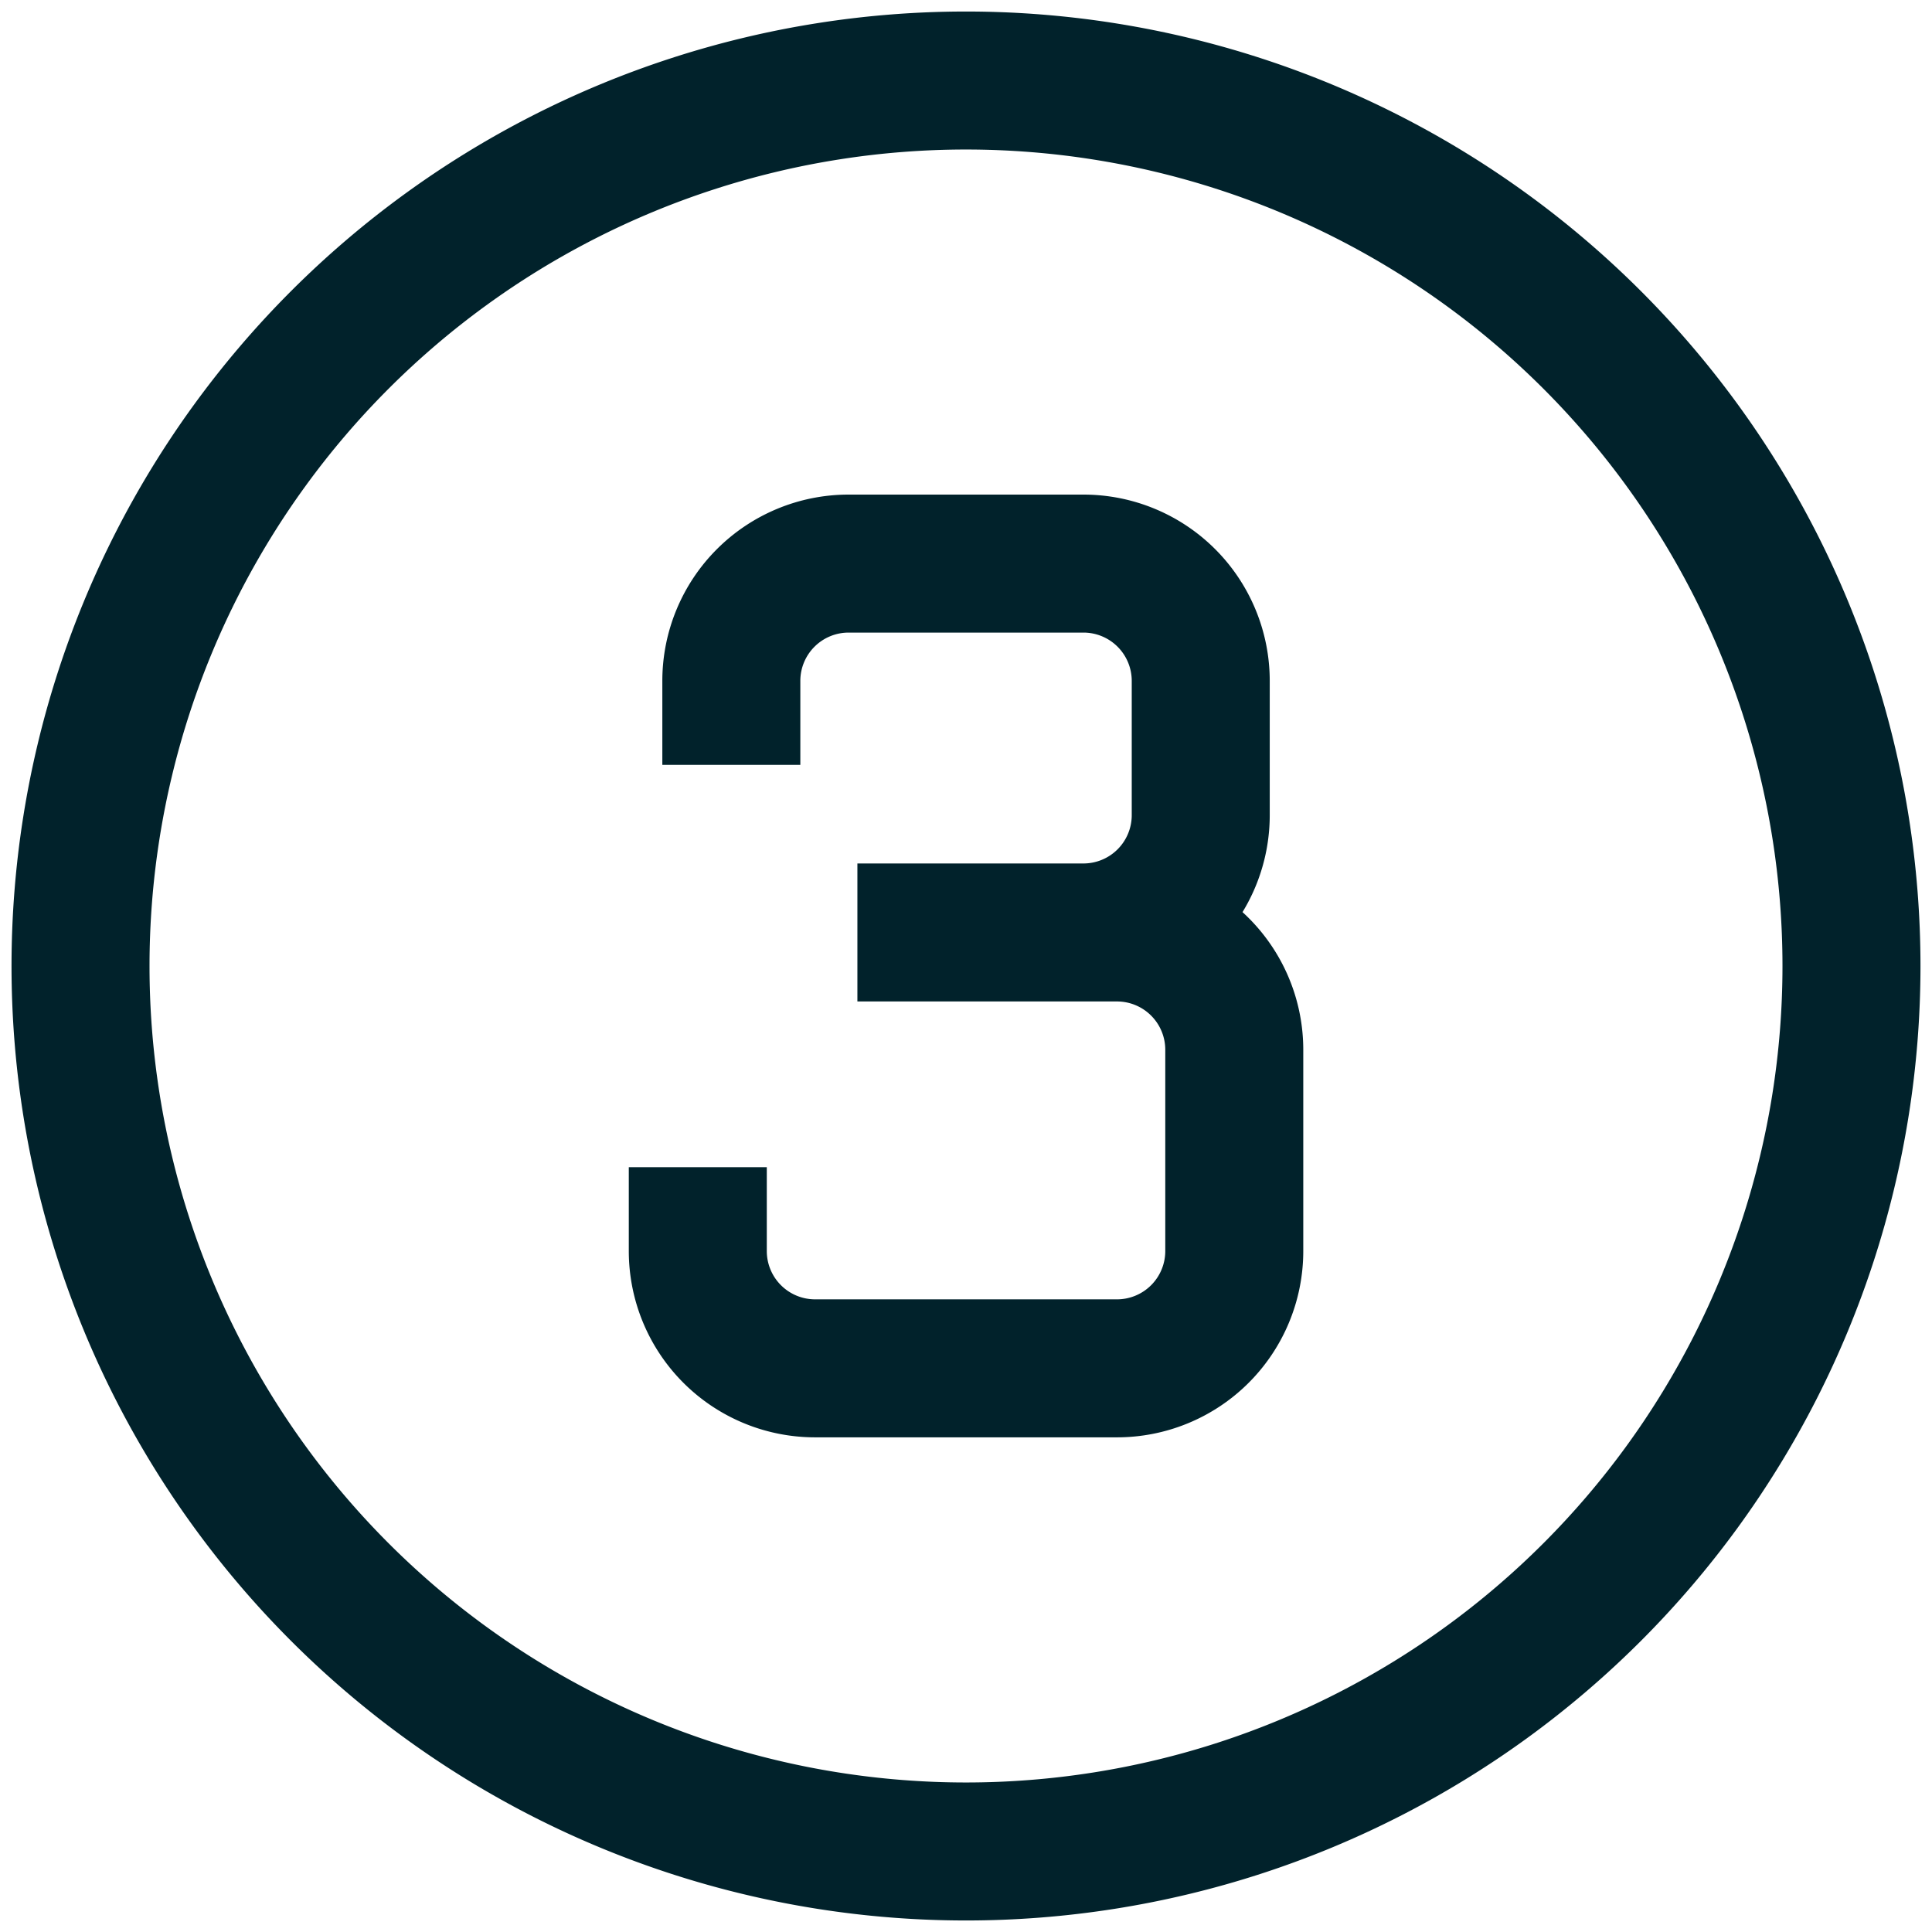
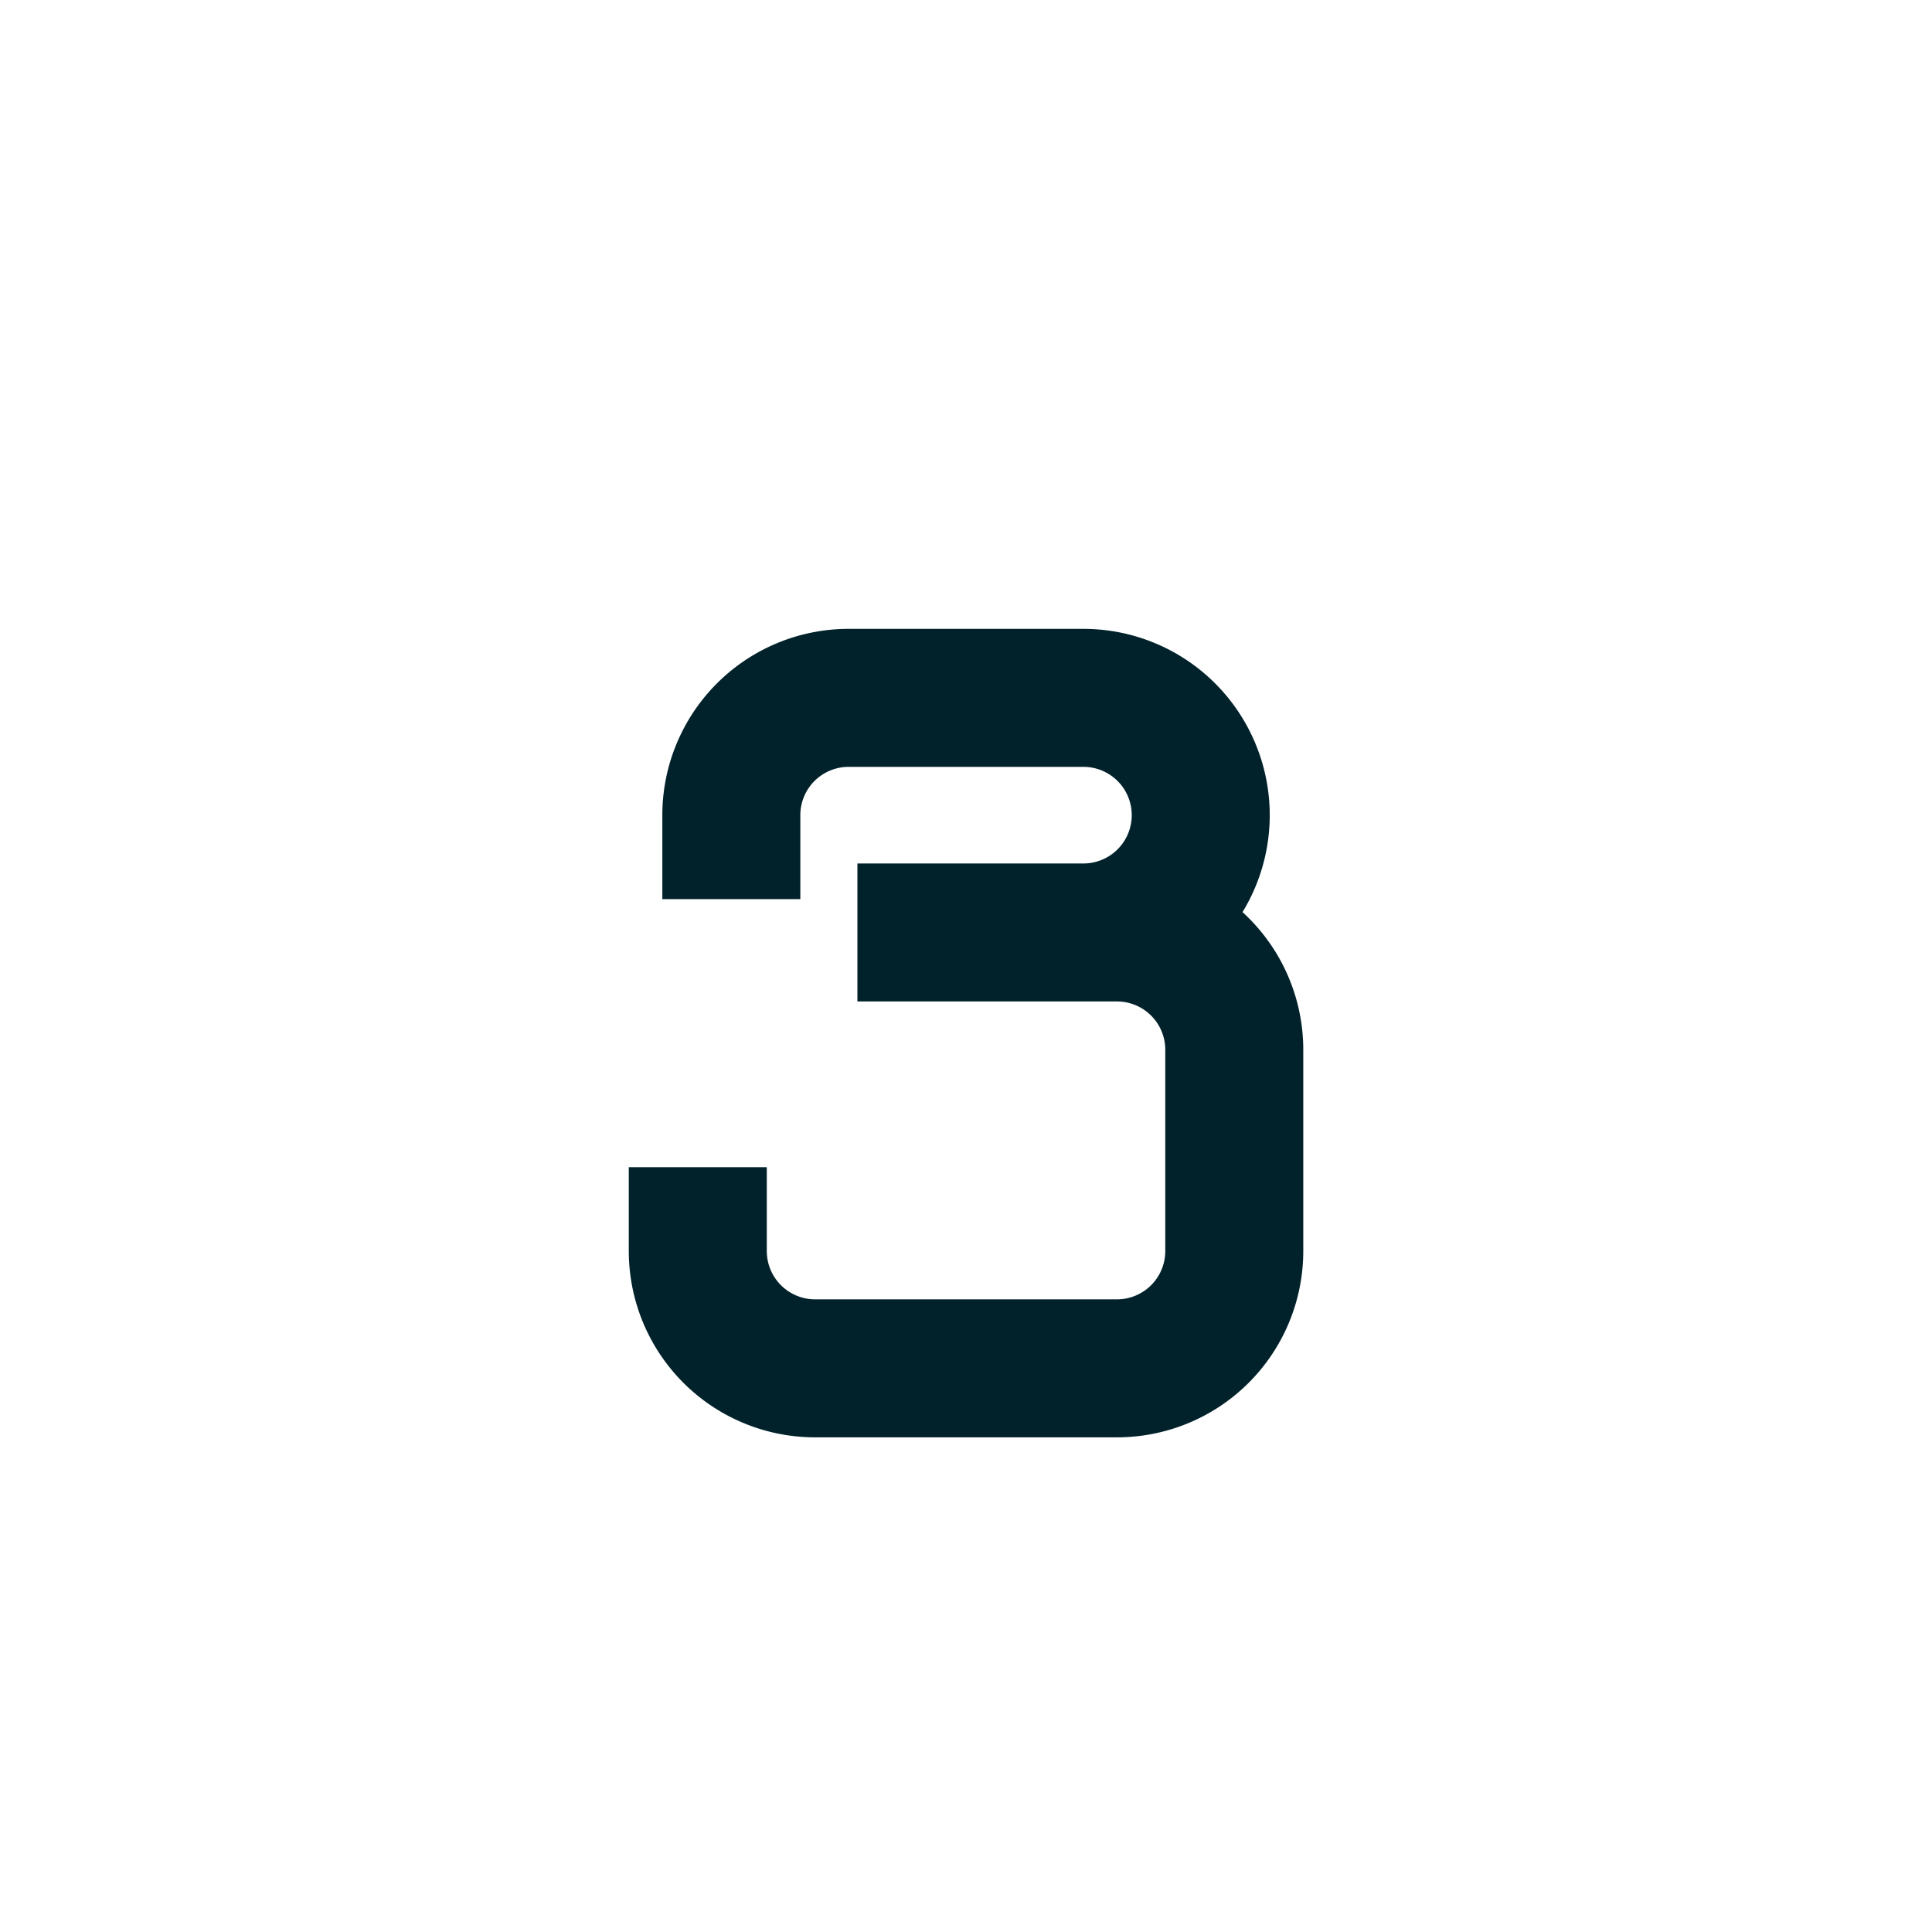
<svg xmlns="http://www.w3.org/2000/svg" width="28" height="28" fill="none">
  <g stroke="#01222b" stroke-width="2">
-     <path d="M12.426 13.514h3.276m0 0h.485a1.7 1.7 0 0 1 1.701 1.7v2.917a1.7 1.7 0 0 1-1.7 1.7h-4.374a1.7 1.7 0 0 1-1.701-1.7v-1.215m5.589-3.402a1.7 1.7 0 0 0 1.7-1.7V9.868a1.7 1.7 0 0 0-1.7-1.7h-3.403a1.7 1.7 0 0 0-1.7 1.7v1.217" />
-     <path d="M1.167 14a12.833 12.833 0 1 0 25.666 0 12.833 12.833 0 0 0-25.666 0Z" />
+     <path d="M12.426 13.514h3.276m0 0h.485a1.7 1.7 0 0 1 1.701 1.7v2.917a1.7 1.7 0 0 1-1.7 1.7h-4.374a1.7 1.7 0 0 1-1.701-1.7v-1.215m5.589-3.402a1.7 1.7 0 0 0 1.7-1.7a1.7 1.7 0 0 0-1.7-1.7h-3.403a1.7 1.7 0 0 0-1.7 1.7v1.217" />
  </g>
</svg>